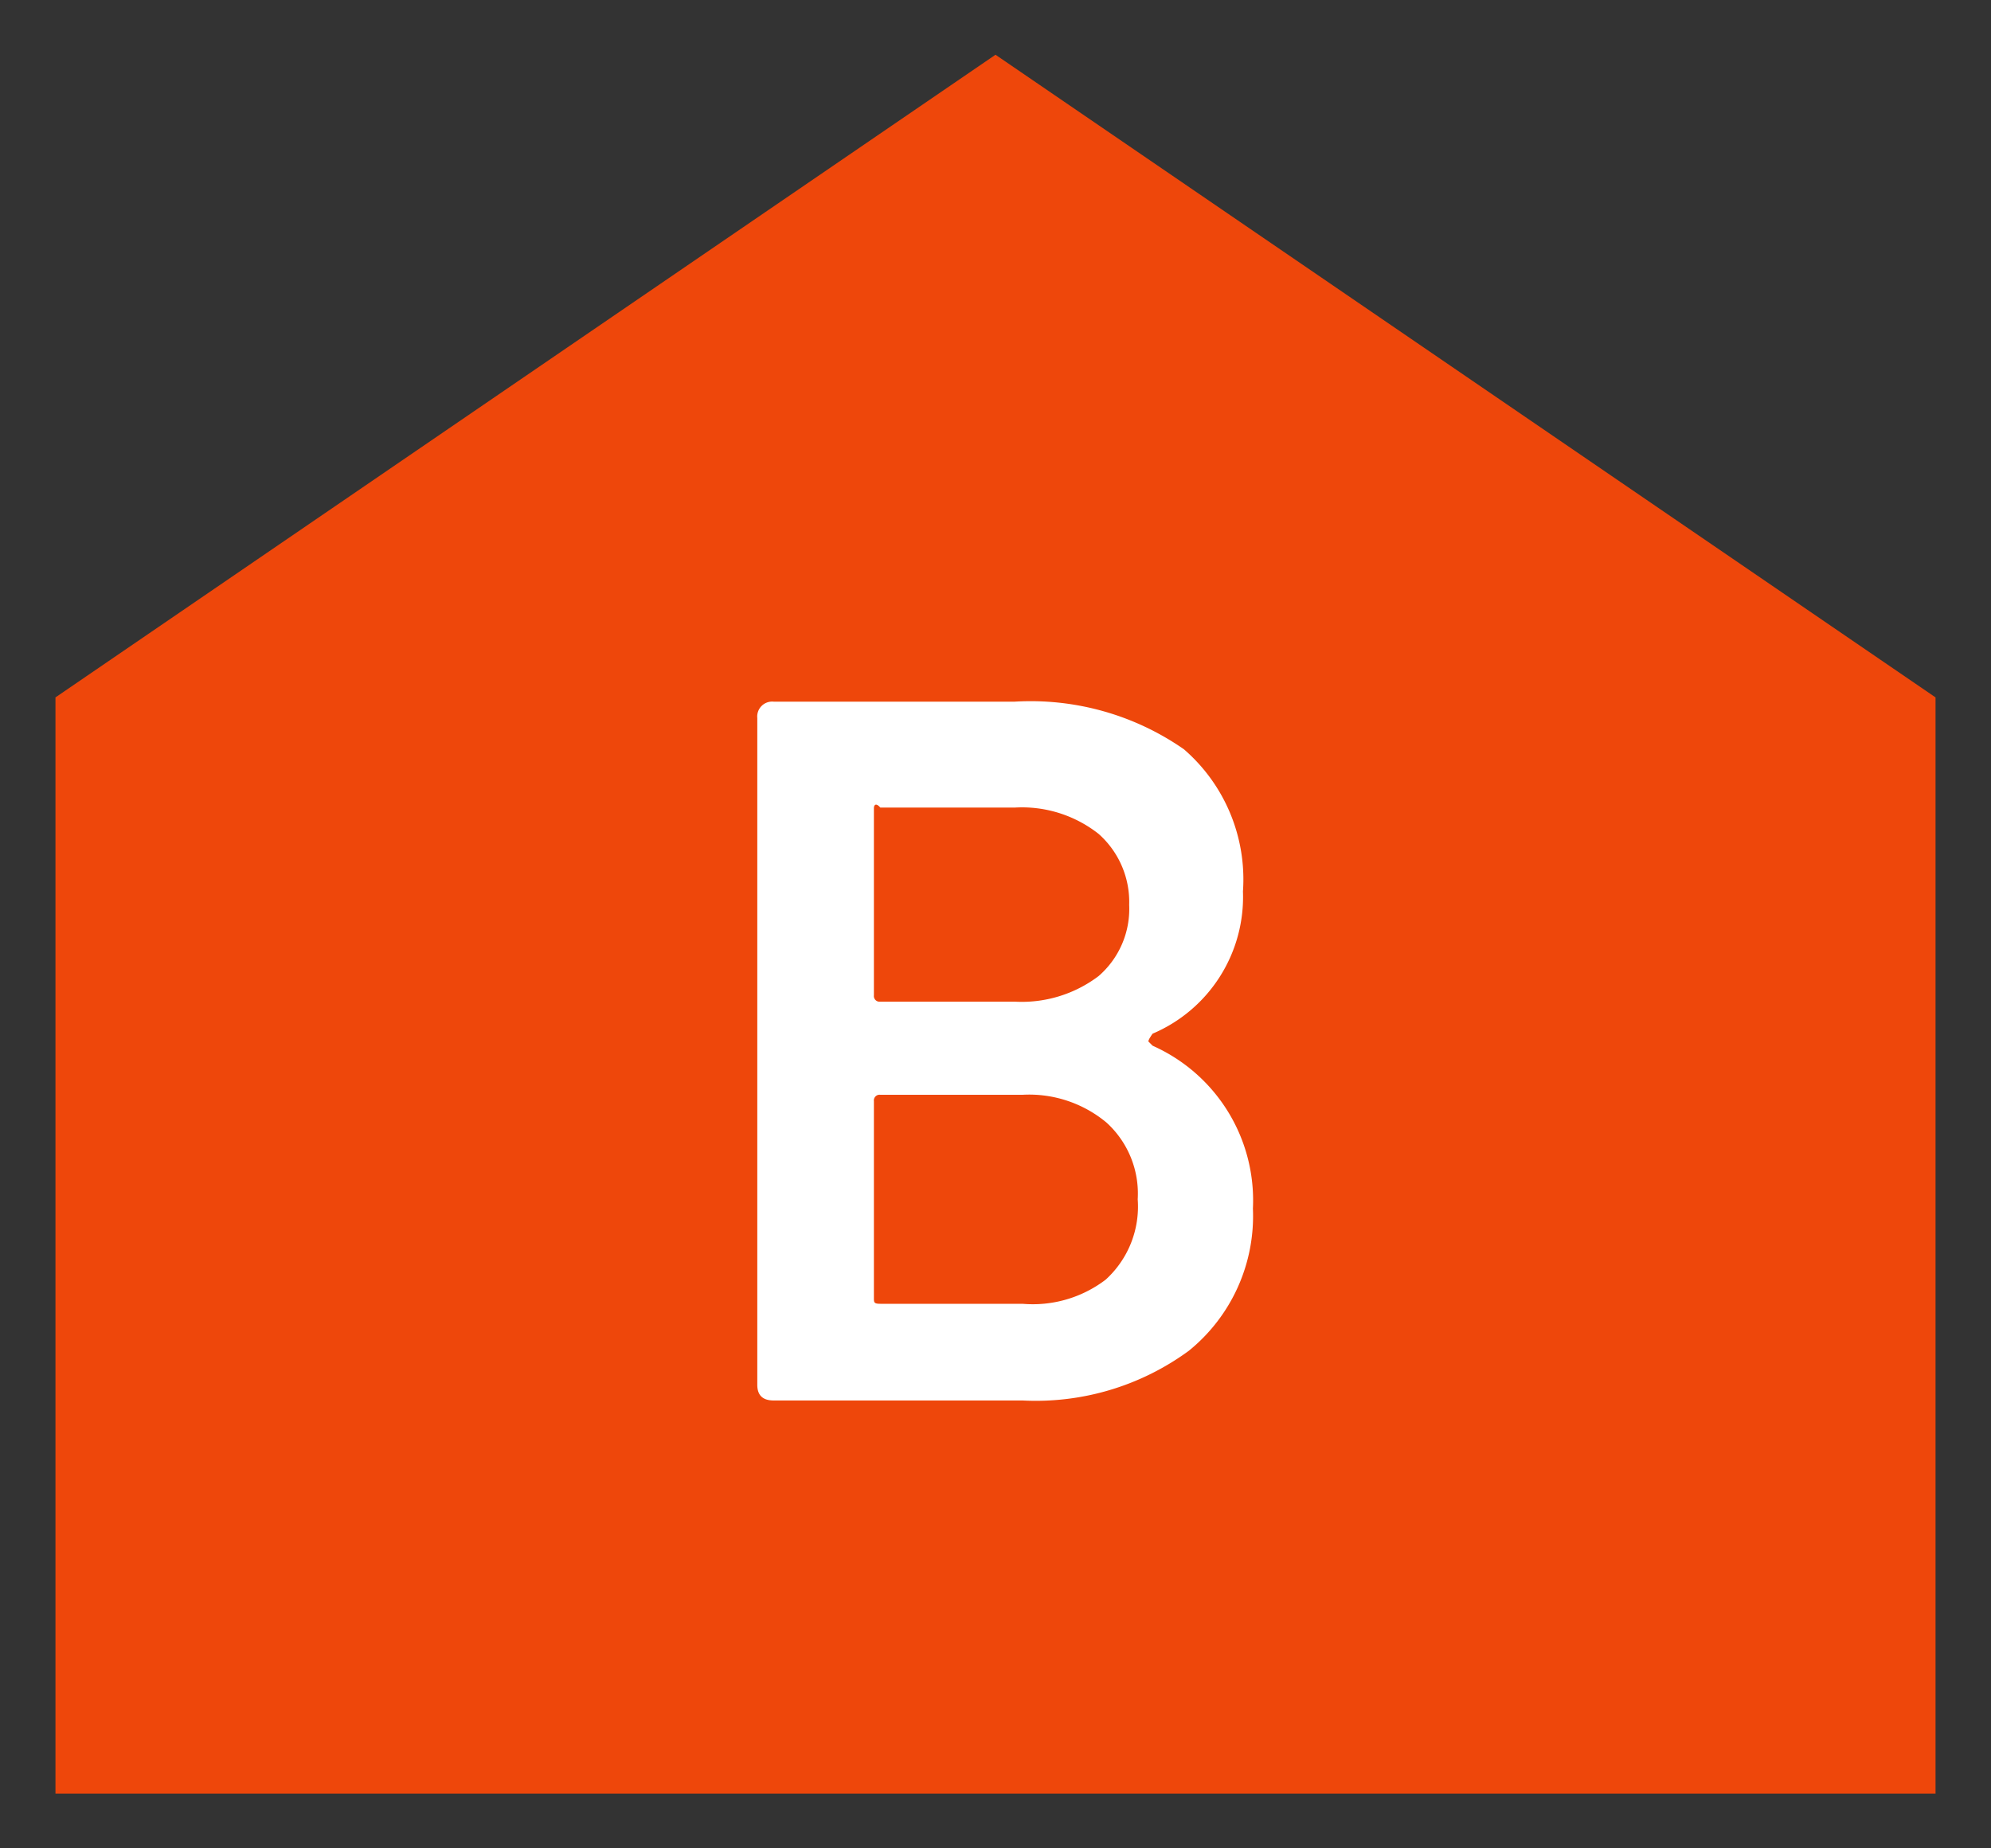
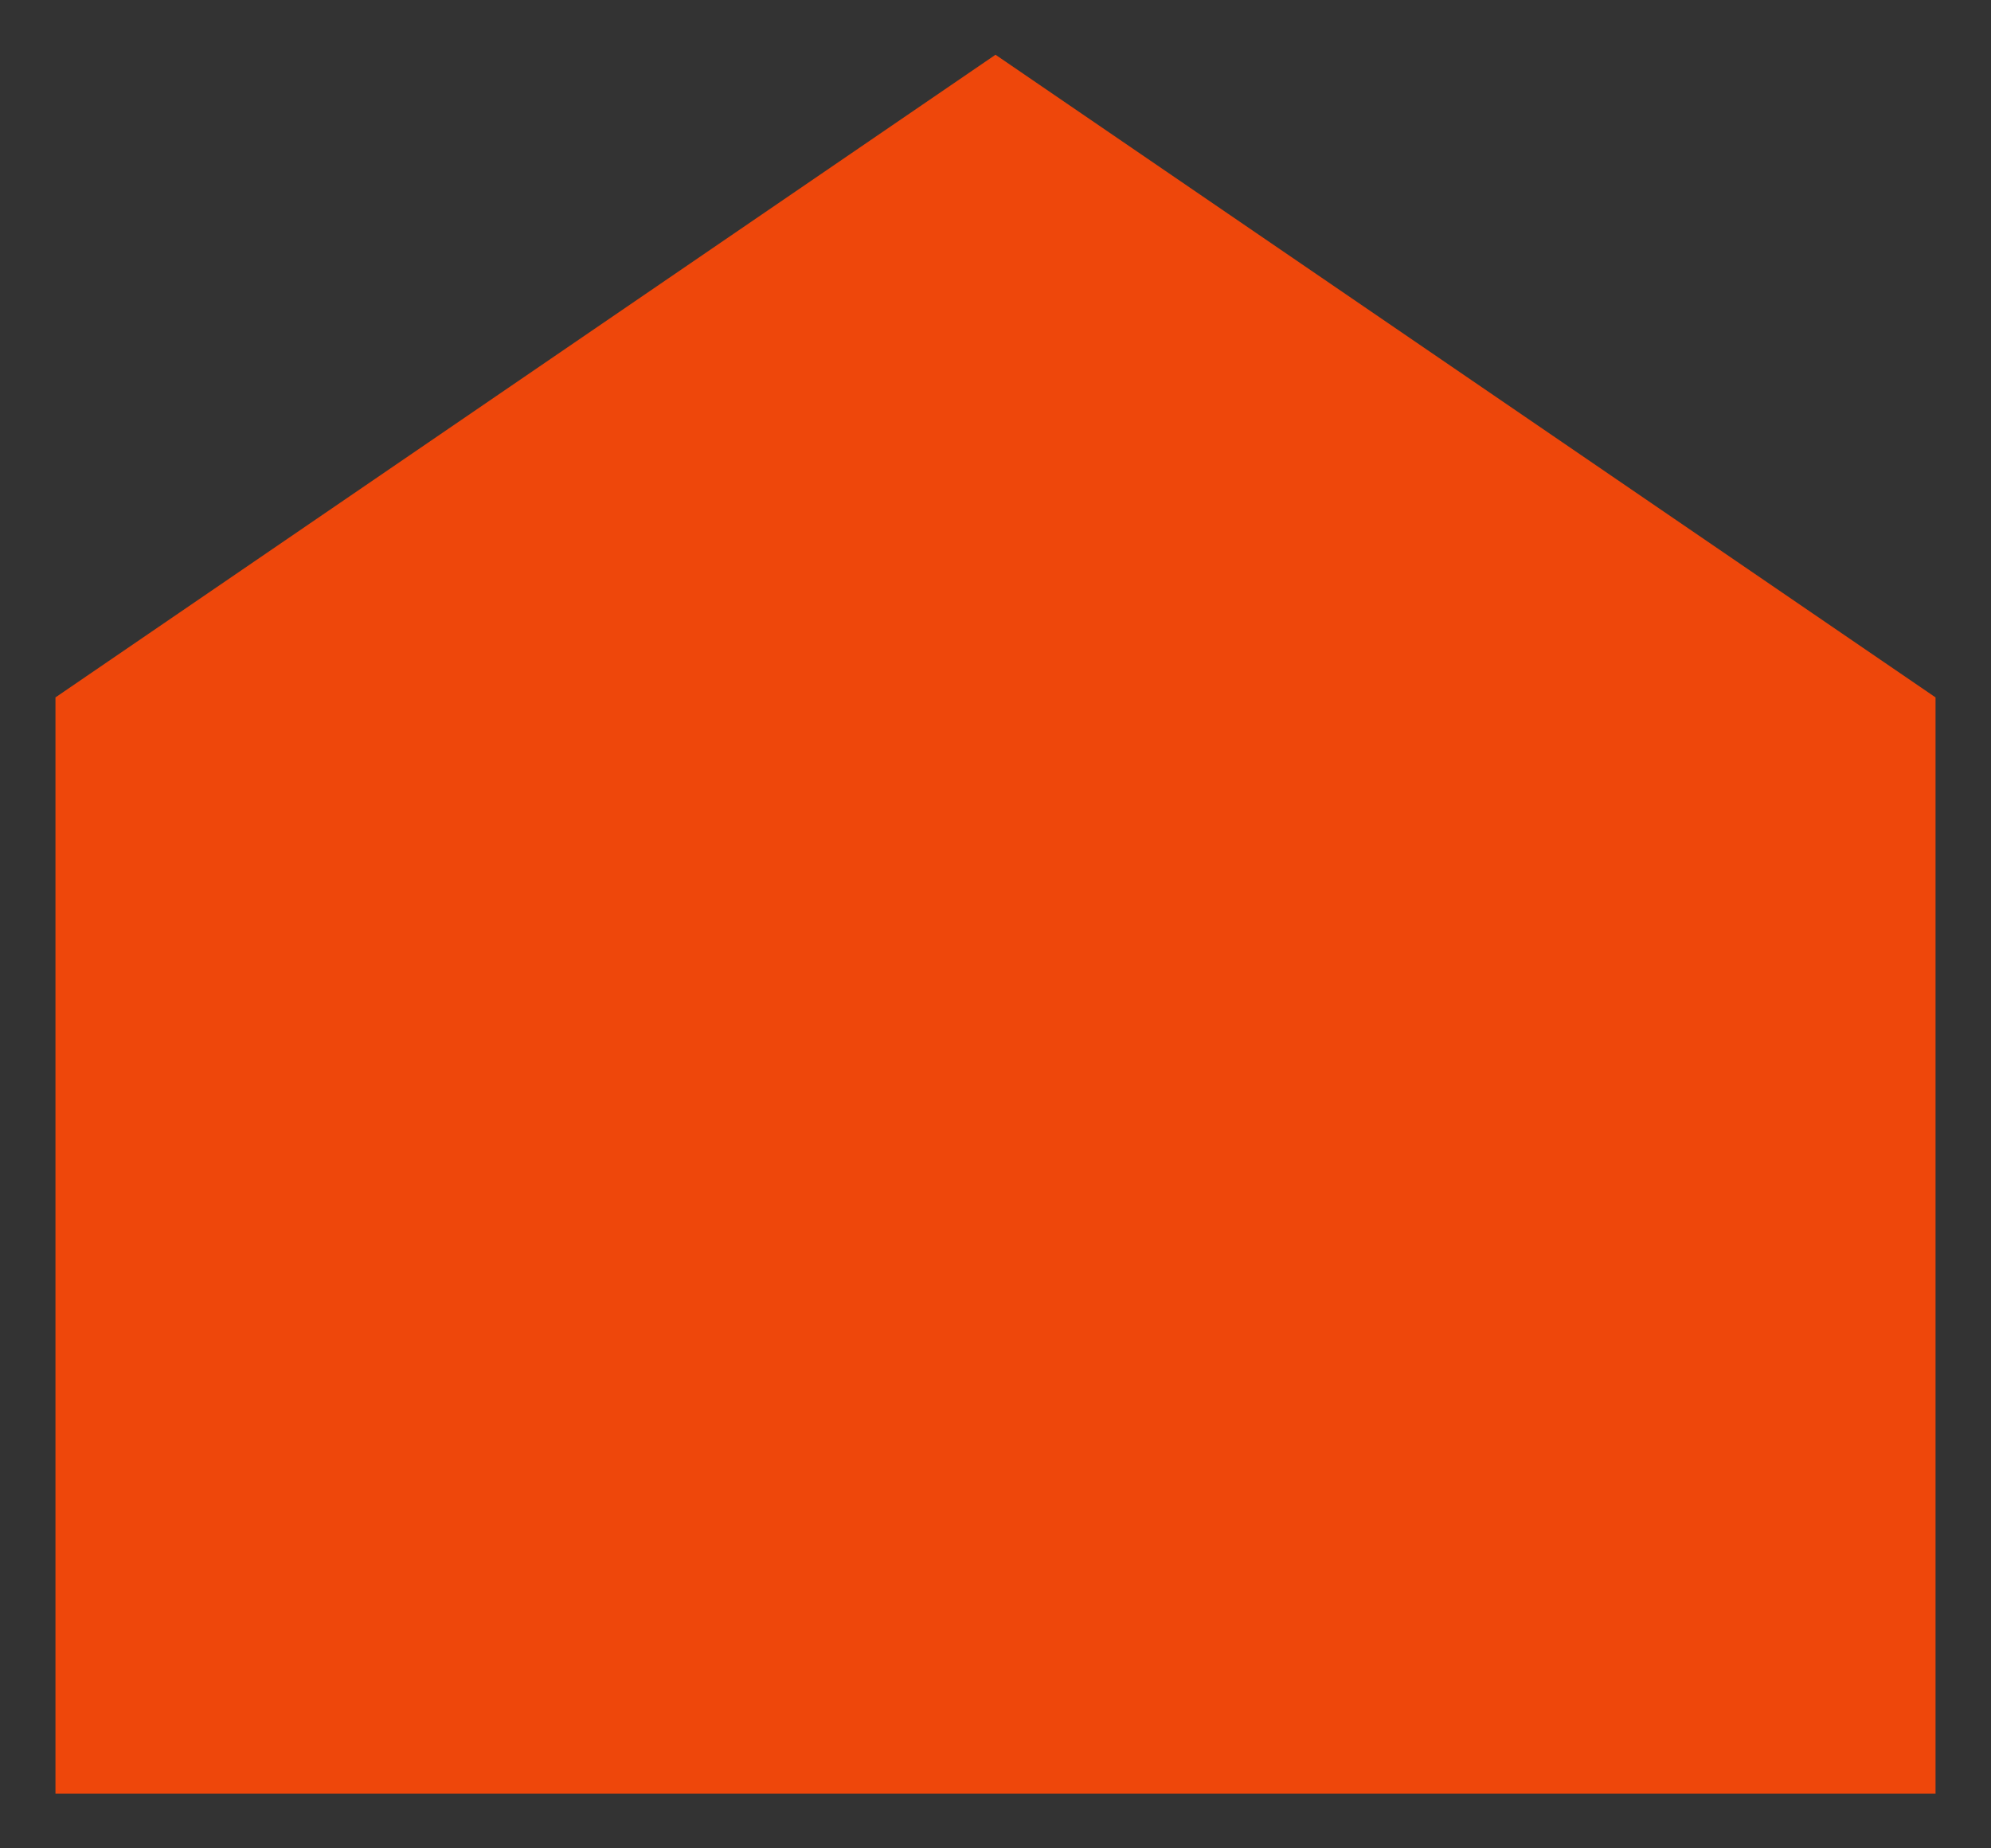
<svg xmlns="http://www.w3.org/2000/svg" width="28" height="26" viewBox="0 0 28 26">
  <rect x="0" y="0" width="28" height="26" fill="#333333" stroke="none" />
  <defs>
    <style>.a{fill:#ee470b;}.b{fill:#fff;}</style>
  </defs>
  <title>アートボード 1</title>
  <polygon class="a" points="27.22 25.23 0.78 25.23 0.78 9.81 14 0.77 27.22 9.81 27.22 25.23" />
-   <path class="b" d="M16.15,14.65s0,0,.06.06A2.38,2.38,0,0,1,17.62,17a2.44,2.44,0,0,1-.9,2,3.64,3.64,0,0,1-2.34.7h-3.5c-.15,0-.23-.07-.23-.22V10.1a.21.21,0,0,1,.23-.23h3.39a3.77,3.77,0,0,1,2.38.67,2.42,2.42,0,0,1,.83,2,2.09,2.09,0,0,1-1.27,2S16.15,14.62,16.15,14.65Zm-3.86-3.28V14a.08.08,0,0,0,.09.09h1.89a1.79,1.79,0,0,0,1.18-.36,1.25,1.25,0,0,0,.43-1,1.28,1.28,0,0,0-.43-1,1.74,1.74,0,0,0-1.18-.37H12.38C12.32,11.29,12.29,11.32,12.29,11.37ZM15.55,18A1.39,1.39,0,0,0,16,16.87a1.35,1.35,0,0,0-.44-1.08,1.7,1.7,0,0,0-1.18-.39h-2a.08.08,0,0,0-.09.09v2.77c0,.06,0,.08.09.08h2A1.69,1.69,0,0,0,15.55,18Z" />
</svg>